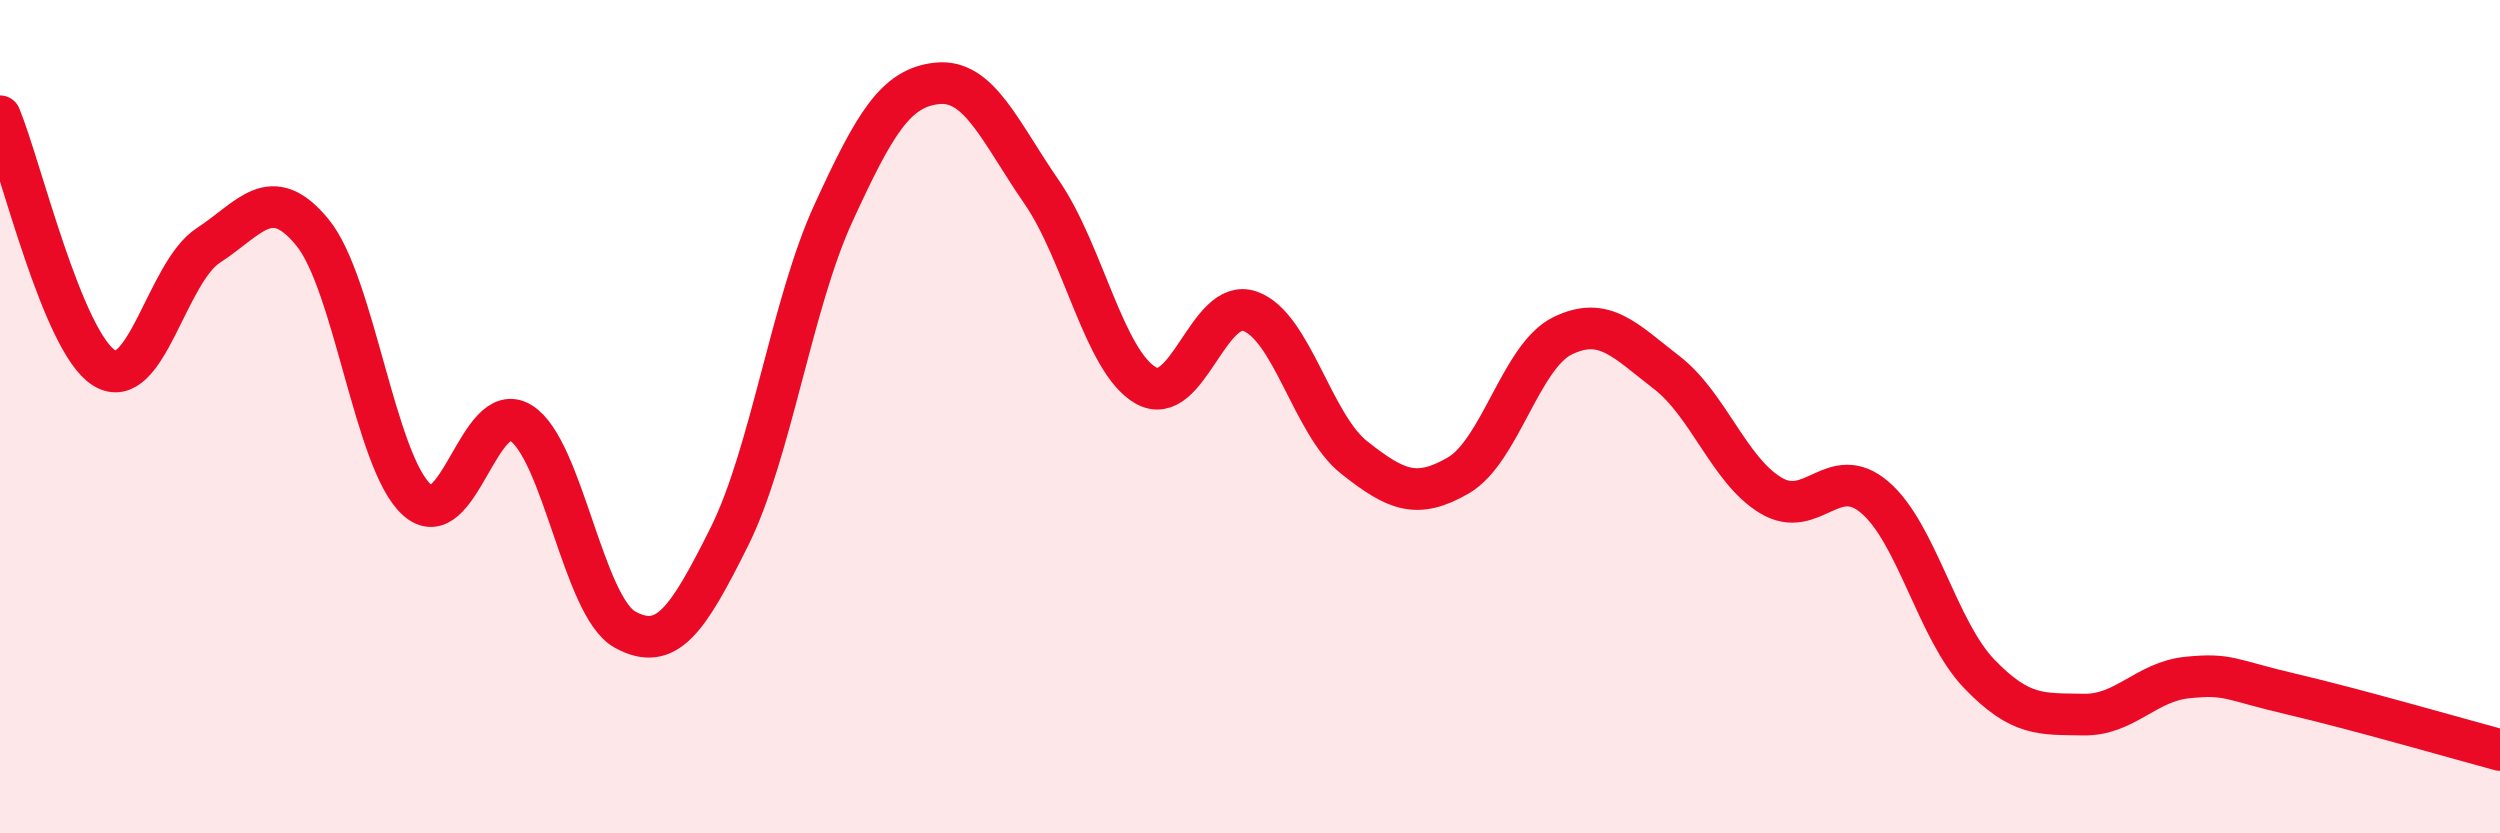
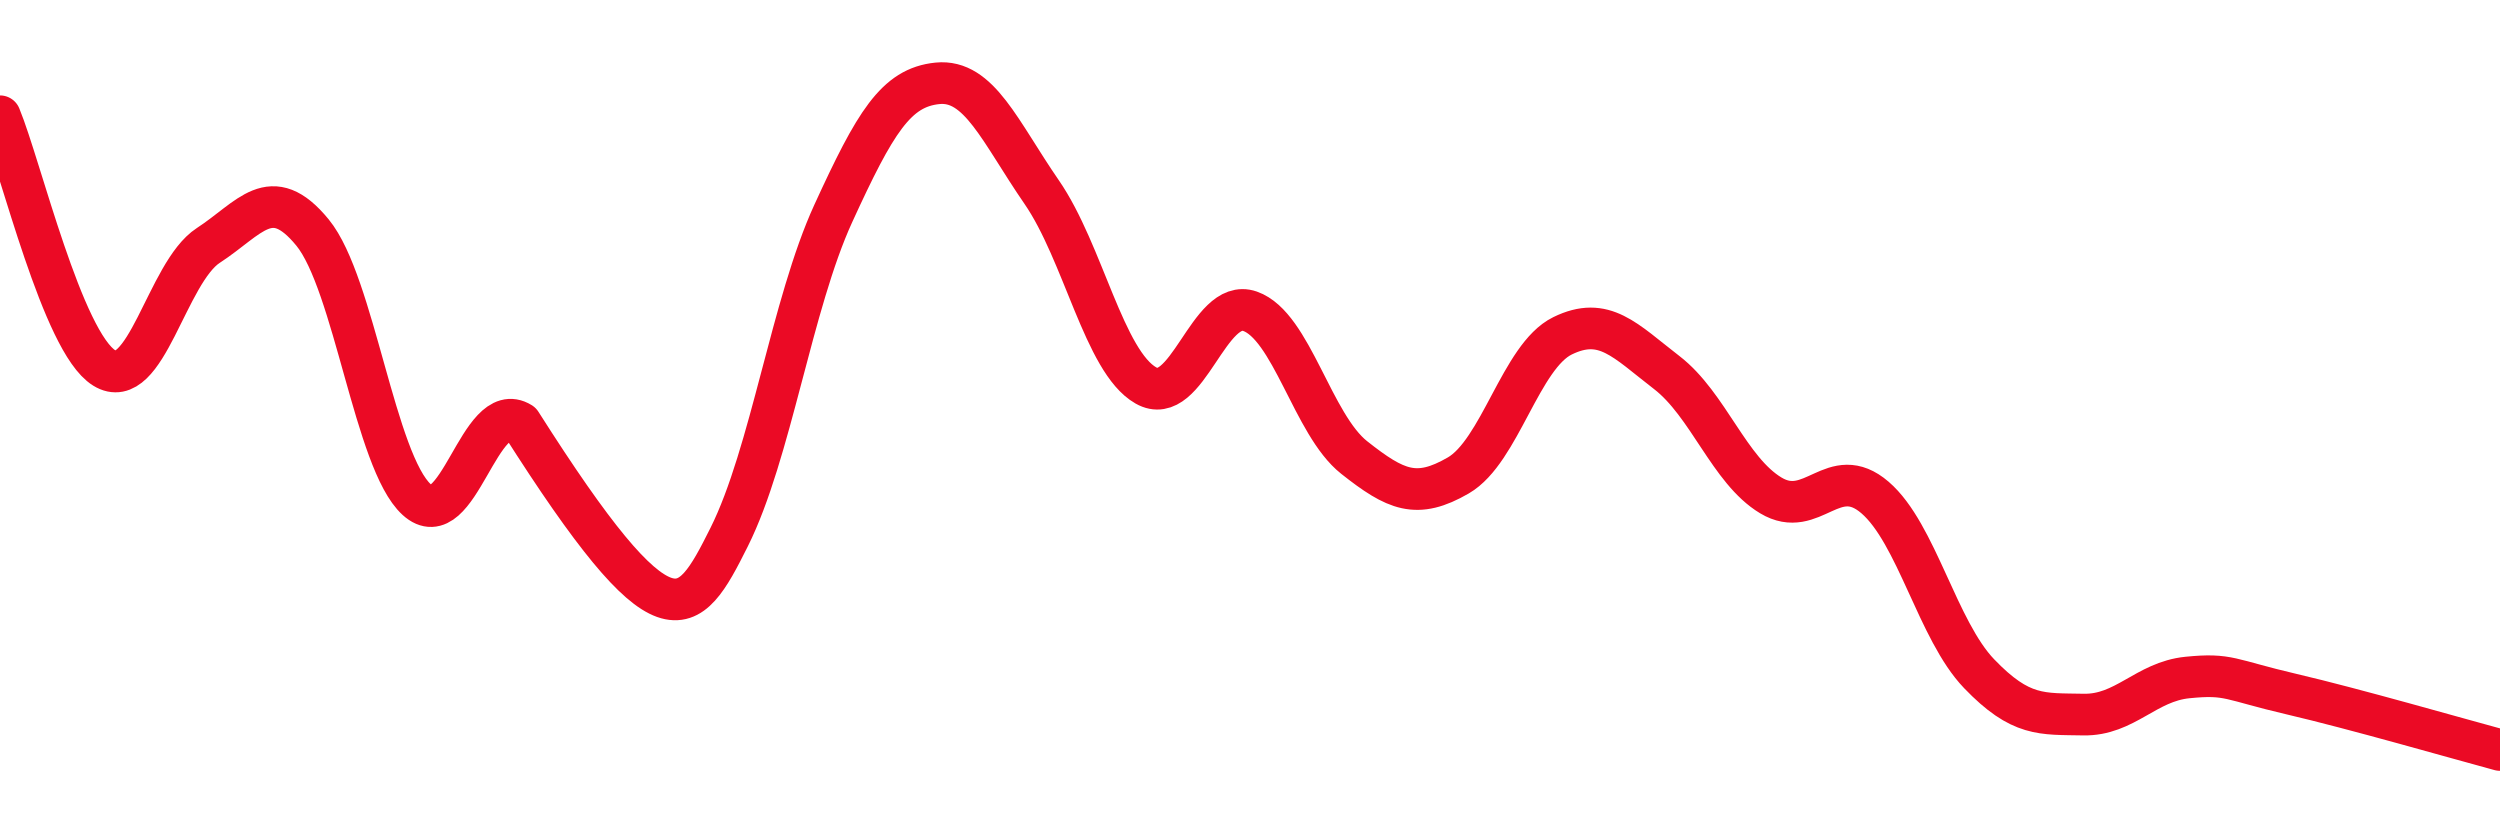
<svg xmlns="http://www.w3.org/2000/svg" width="60" height="20" viewBox="0 0 60 20">
-   <path d="M 0,2.79 C 0.5,4 1.5,8.21 2.5,8.83 C 3.5,9.45 4,6.54 5,5.89 C 6,5.24 6.5,4.36 7.5,5.58 C 8.5,6.8 9,11.08 10,11.99 C 11,12.9 11.5,9.53 12.5,10.15 C 13.5,10.77 14,14.56 15,15.11 C 16,15.66 16.5,14.89 17.5,12.89 C 18.5,10.89 19,7.3 20,5.12 C 21,2.94 21.5,2.1 22.5,2 C 23.5,1.9 24,3.16 25,4.61 C 26,6.06 26.5,8.68 27.5,9.25 C 28.5,9.82 29,7.12 30,7.47 C 31,7.82 31.5,10.19 32.5,10.98 C 33.5,11.77 34,11.99 35,11.41 C 36,10.83 36.5,8.55 37.5,8.06 C 38.5,7.57 39,8.17 40,8.94 C 41,9.71 41.5,11.29 42.5,11.89 C 43.5,12.49 44,11.08 45,11.94 C 46,12.8 46.5,15.13 47.5,16.17 C 48.5,17.21 49,17.13 50,17.15 C 51,17.17 51.5,16.36 52.5,16.26 C 53.5,16.16 53.5,16.31 55,16.66 C 56.5,17.01 59,17.73 60,18L60 20L0 20Z" fill="#EB0A25" opacity="0.1" stroke-linecap="round" stroke-linejoin="round" />
-   <path d="M 0,2.79 C 0.5,4 1.5,8.21 2.5,8.83 C 3.5,9.45 4,6.54 5,5.89 C 6,5.24 6.5,4.36 7.5,5.58 C 8.5,6.8 9,11.08 10,11.99 C 11,12.9 11.5,9.53 12.5,10.15 C 13.5,10.77 14,14.56 15,15.11 C 16,15.66 16.5,14.89 17.5,12.89 C 18.5,10.89 19,7.3 20,5.12 C 21,2.94 21.5,2.1 22.5,2 C 23.5,1.9 24,3.16 25,4.61 C 26,6.06 26.5,8.68 27.5,9.25 C 28.5,9.82 29,7.12 30,7.47 C 31,7.82 31.5,10.19 32.5,10.98 C 33.5,11.77 34,11.99 35,11.41 C 36,10.83 36.5,8.55 37.5,8.06 C 38.5,7.57 39,8.17 40,8.94 C 41,9.71 41.5,11.29 42.5,11.89 C 43.5,12.49 44,11.08 45,11.94 C 46,12.8 46.5,15.13 47.5,16.17 C 48.5,17.21 49,17.13 50,17.15 C 51,17.17 51.5,16.36 52.5,16.26 C 53.5,16.16 53.5,16.31 55,16.66 C 56.5,17.01 59,17.73 60,18" stroke="#EB0A25" stroke-width="1" fill="none" stroke-linecap="round" stroke-linejoin="round" />
+   <path d="M 0,2.79 C 0.5,4 1.5,8.21 2.5,8.83 C 3.5,9.45 4,6.54 5,5.89 C 6,5.24 6.5,4.36 7.5,5.58 C 8.5,6.8 9,11.08 10,11.99 C 11,12.9 11.5,9.53 12.5,10.15 C 16,15.66 16.5,14.89 17.5,12.89 C 18.5,10.89 19,7.3 20,5.12 C 21,2.94 21.5,2.1 22.5,2 C 23.5,1.9 24,3.16 25,4.61 C 26,6.06 26.5,8.68 27.5,9.25 C 28.5,9.82 29,7.12 30,7.47 C 31,7.82 31.5,10.19 32.5,10.98 C 33.5,11.77 34,11.99 35,11.41 C 36,10.83 36.5,8.55 37.5,8.06 C 38.5,7.57 39,8.17 40,8.94 C 41,9.71 41.5,11.29 42.5,11.89 C 43.5,12.49 44,11.08 45,11.94 C 46,12.8 46.5,15.13 47.5,16.17 C 48.5,17.21 49,17.13 50,17.15 C 51,17.17 51.5,16.36 52.5,16.26 C 53.5,16.16 53.5,16.31 55,16.66 C 56.5,17.01 59,17.73 60,18" stroke="#EB0A25" stroke-width="1" fill="none" stroke-linecap="round" stroke-linejoin="round" />
</svg>